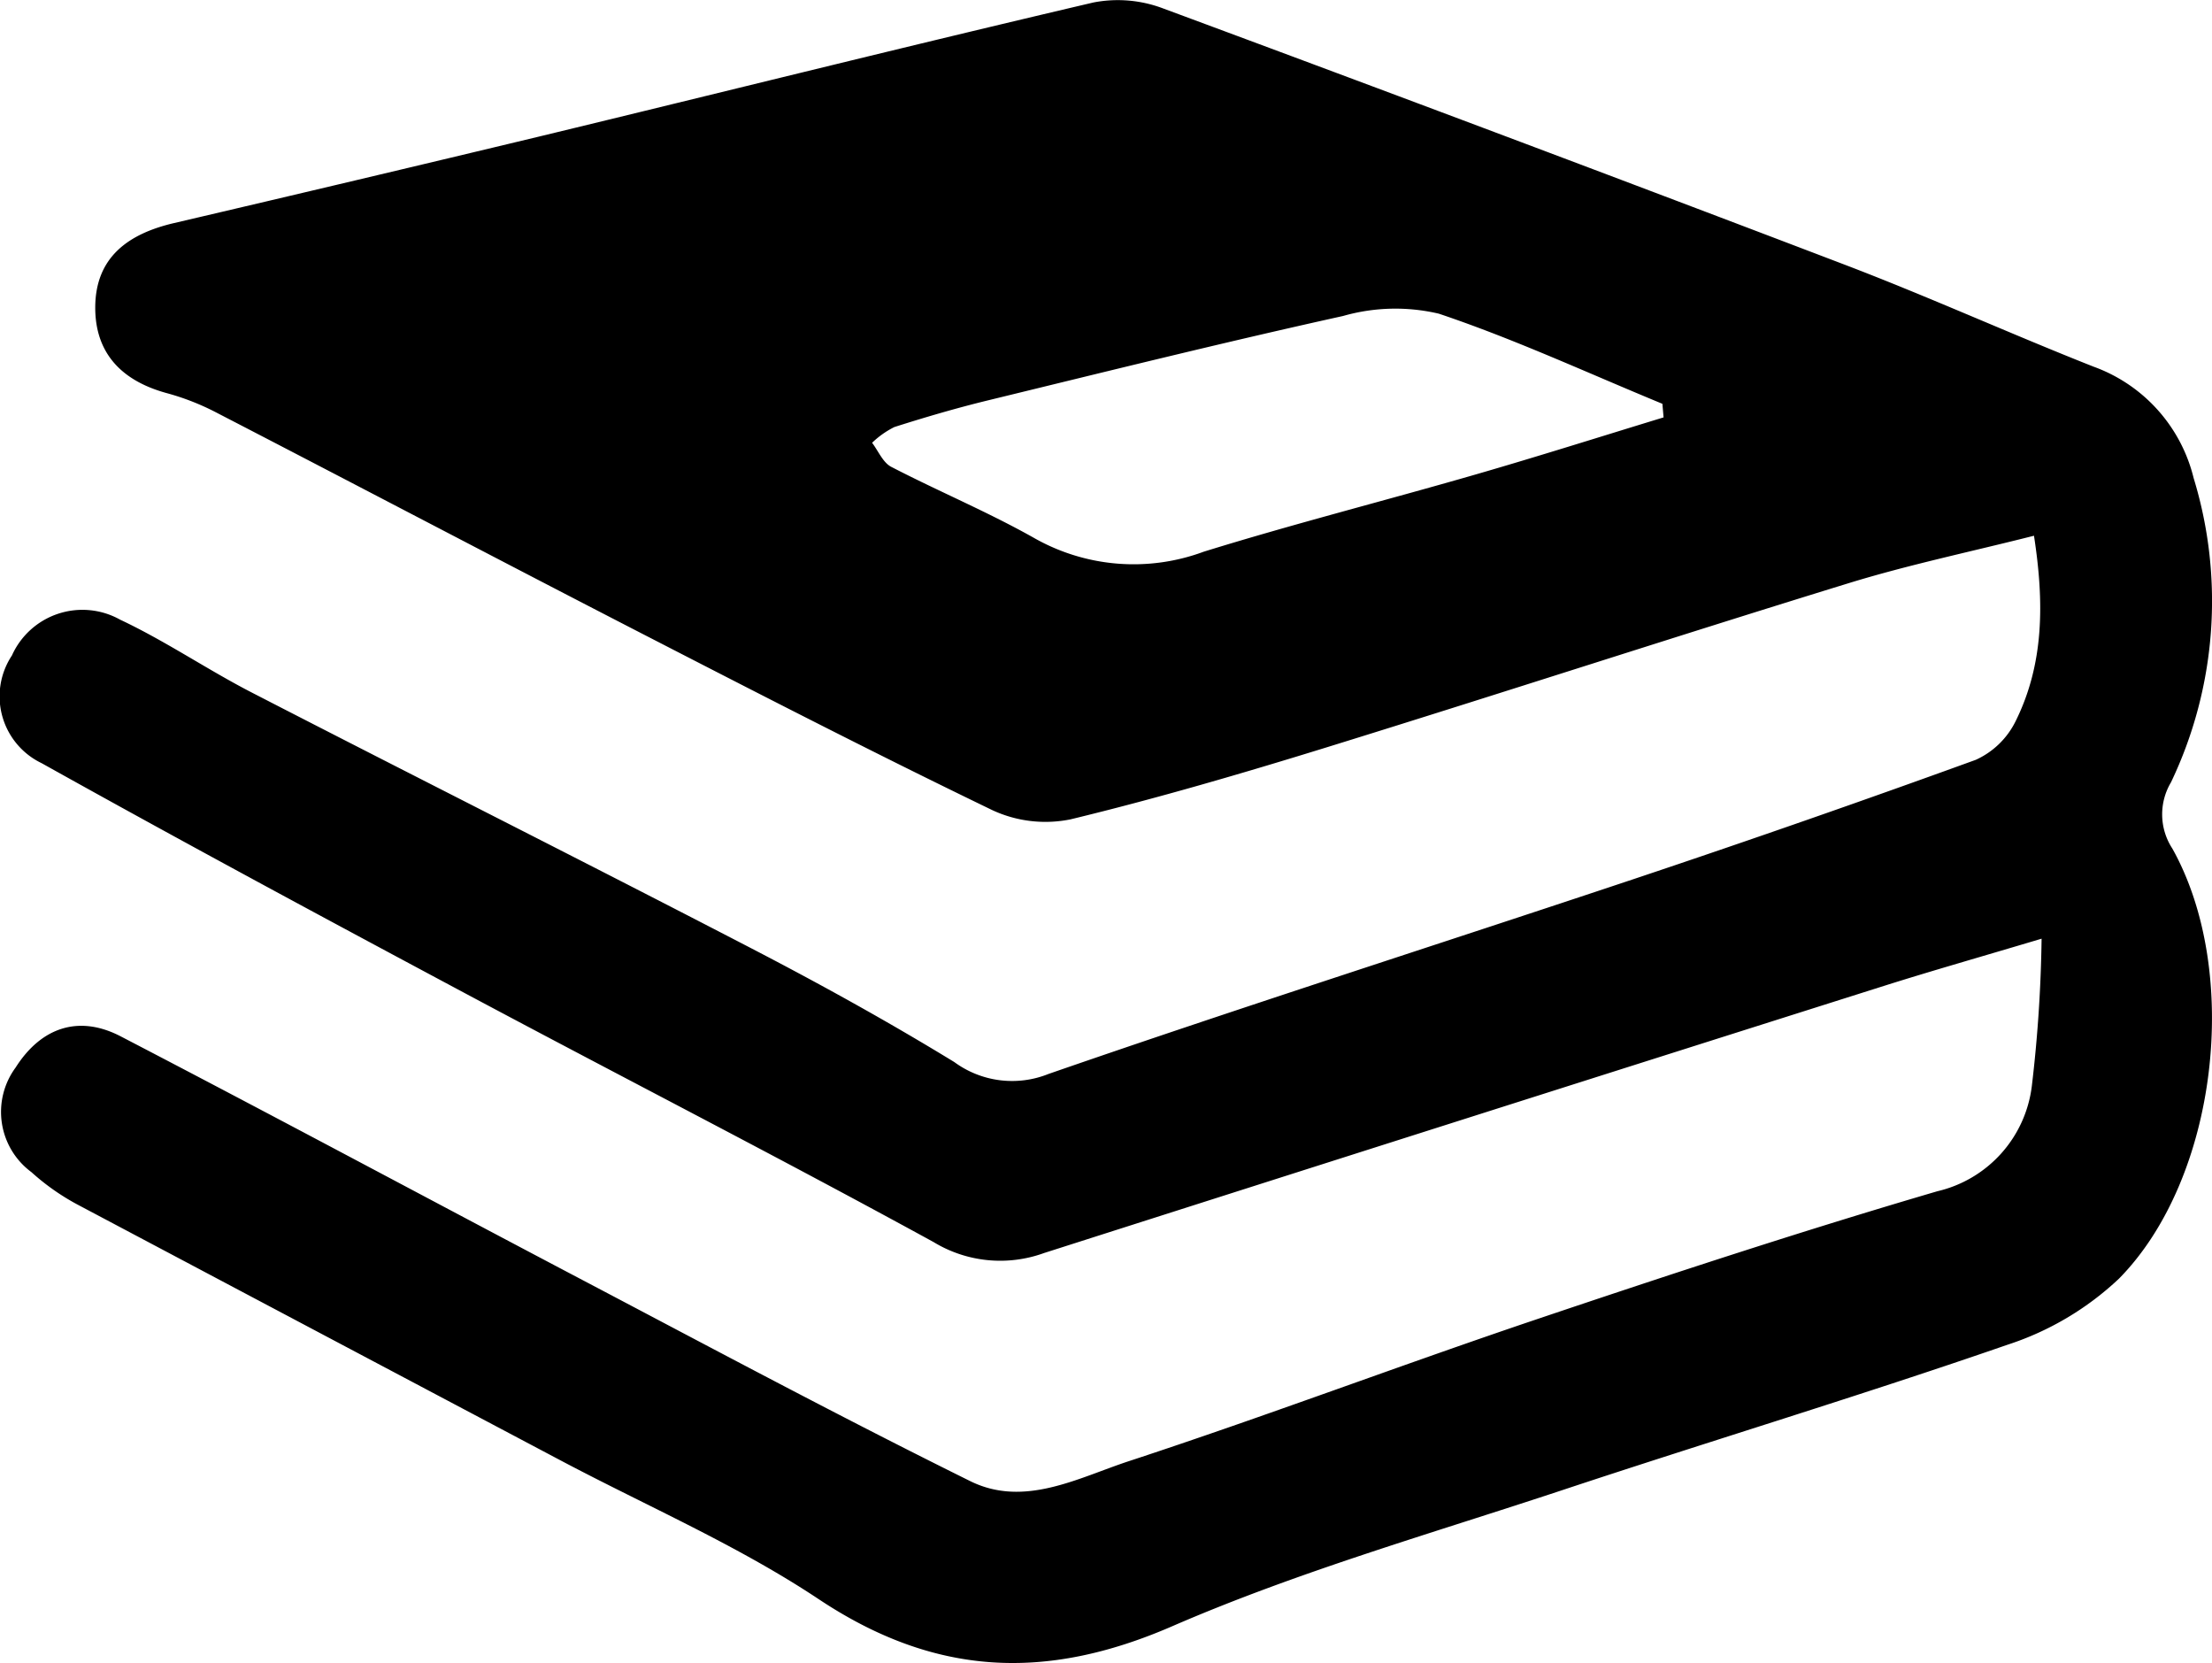
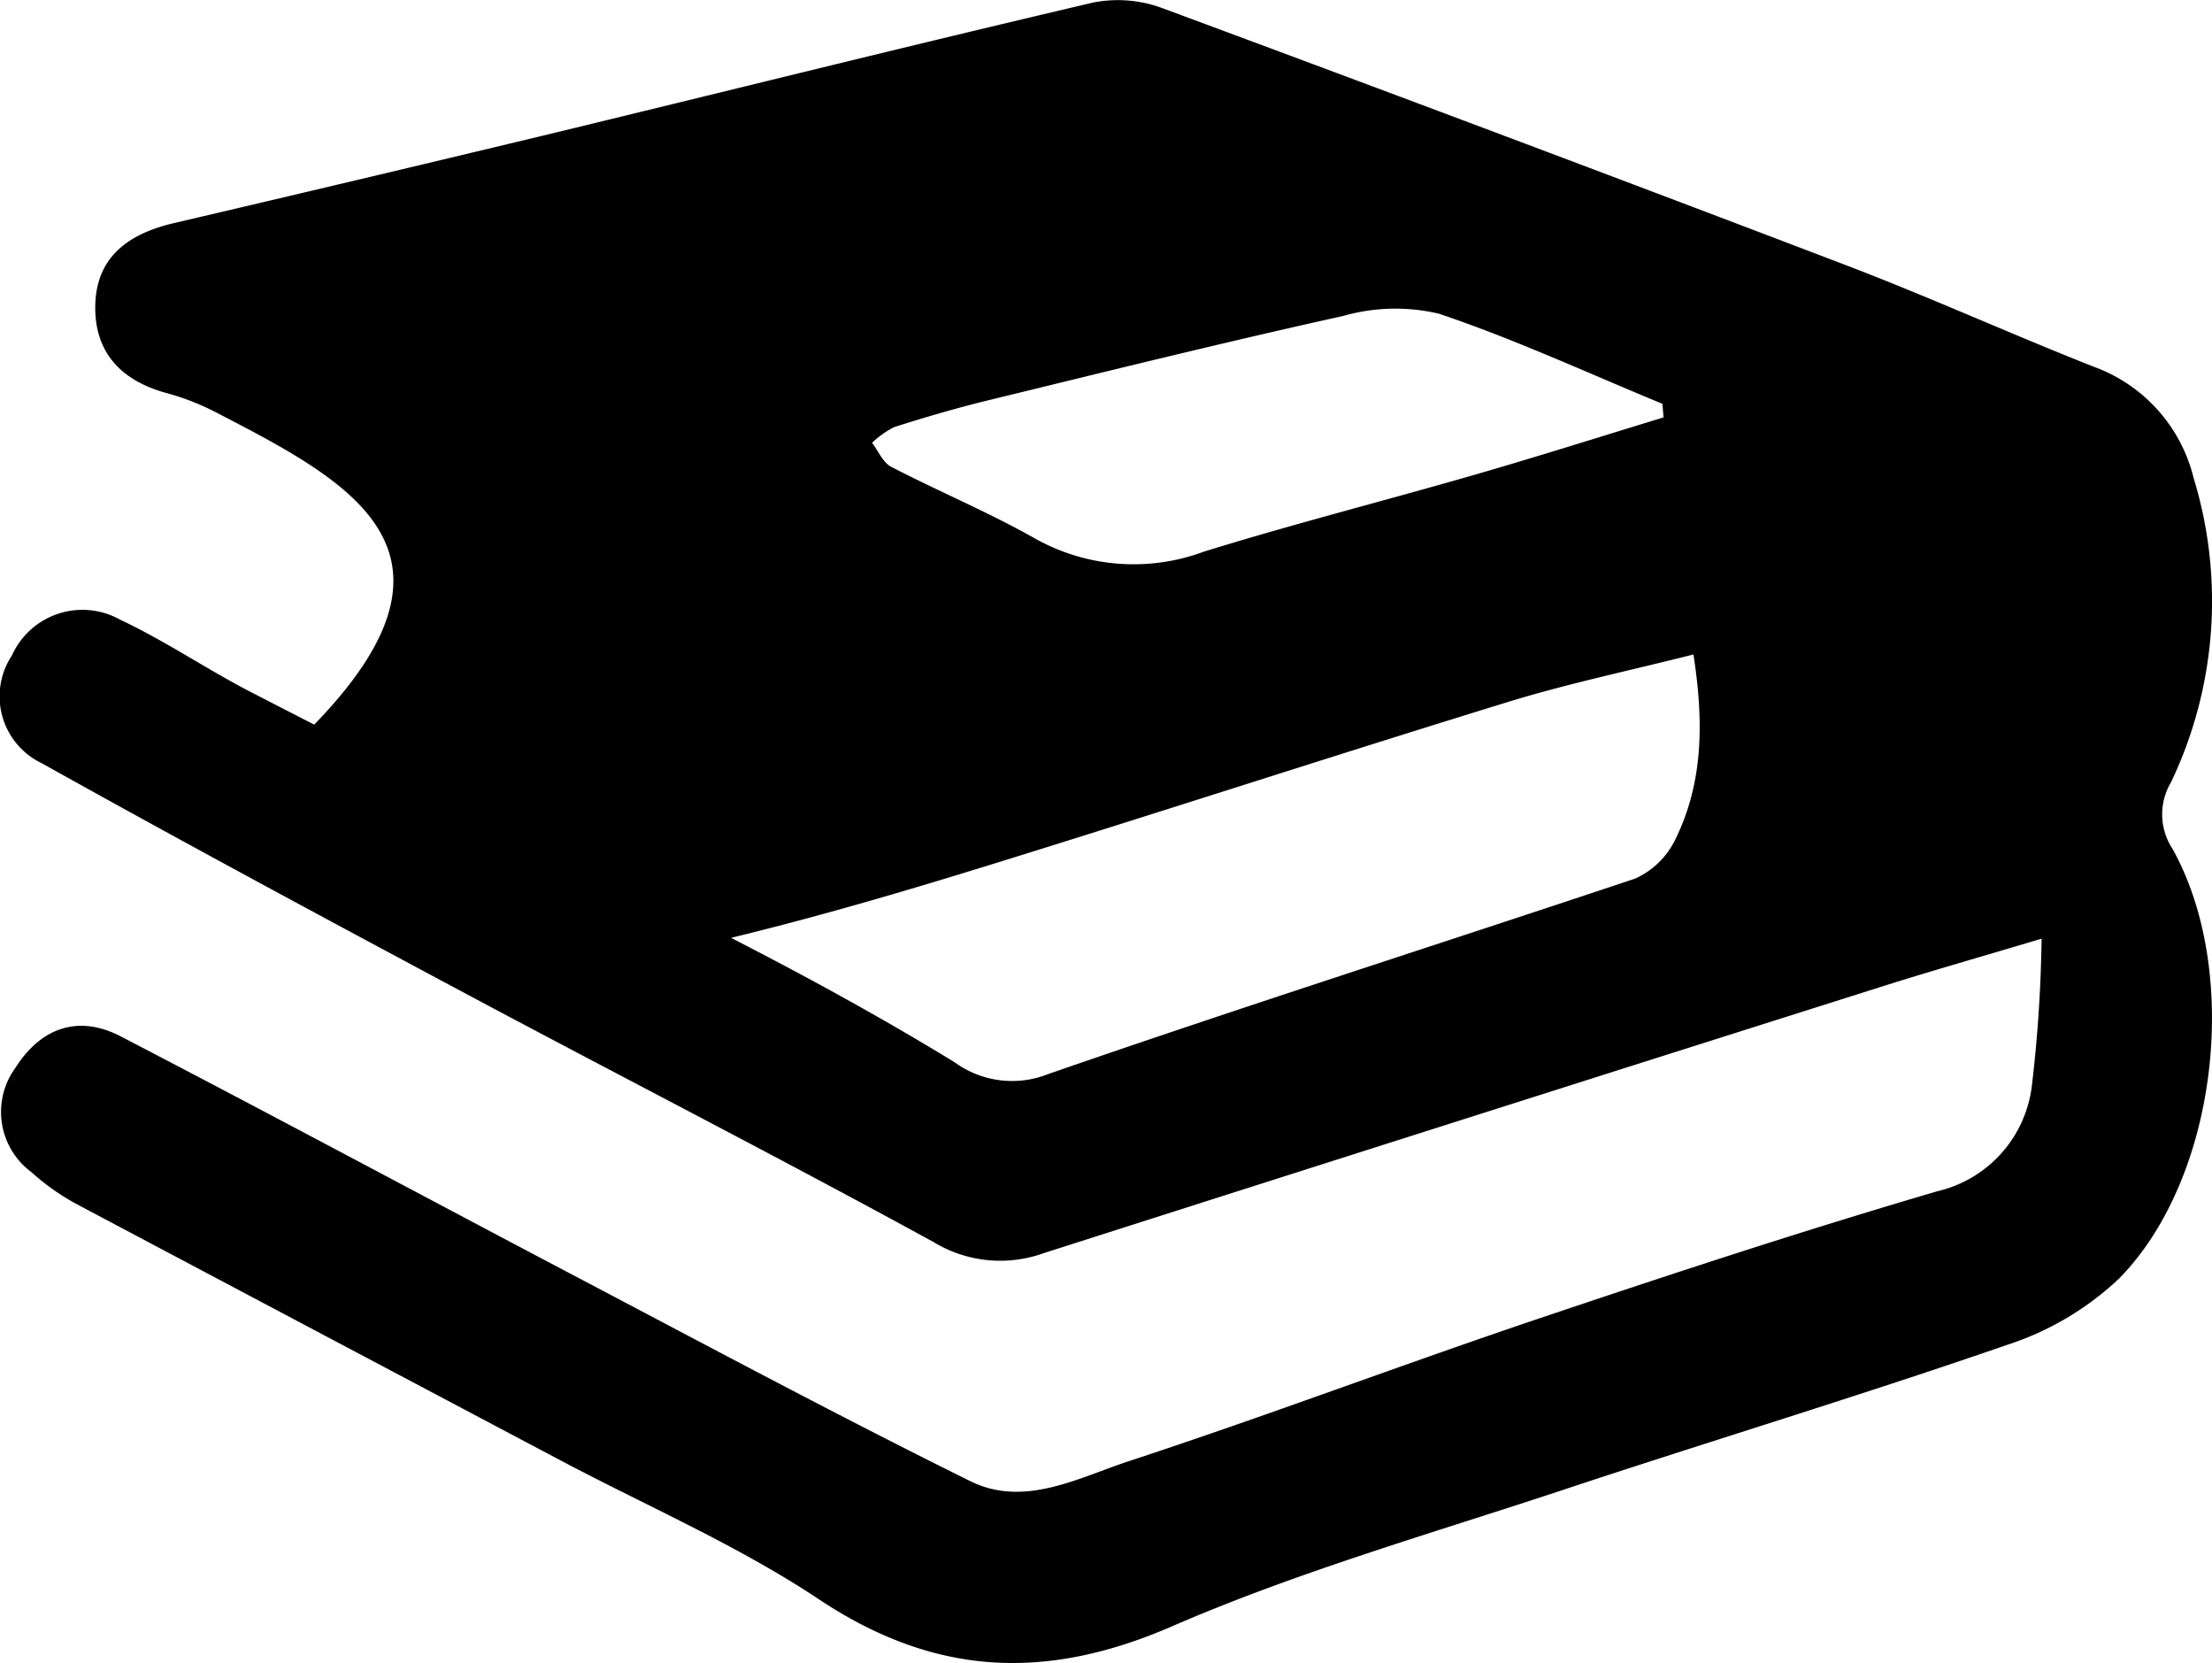
<svg xmlns="http://www.w3.org/2000/svg" viewBox="0 0 106.439 80">
  <g id="Layer_2" data-name="Layer 2">
    <g id="Layer_1-2" data-name="Layer 1">
-       <path d="M98.239,45.156c-2.968.887-5.281,1.543-7.572,2.267q-20.223,6.4-40.429,12.855a6.174,6.174,0,0,1-5.316-.528c-7.465-4.086-15.045-7.963-22.553-11.973-6.814-3.639-13.62-7.3-20.364-11.063A3.563,3.563,0,0,1,.573,31.533,3.719,3.719,0,0,1,5.782,29.81c2.185,1.028,4.2,2.407,6.353,3.515,7.979,4.11,16,8.137,23.967,12.268,3.331,1.727,6.623,3.544,9.821,5.5a4.7,4.7,0,0,0,4.525.572c9.372-3.248,18.828-6.257,28.236-9.4q8.227-2.751,16.386-5.712a3.956,3.956,0,0,0,1.919-1.859c1.369-2.761,1.381-5.707.884-8.922-3.061.775-6.021,1.393-8.9,2.277-8.366,2.573-16.688,5.289-25.05,7.876-4.1,1.268-8.227,2.477-12.4,3.488a6.062,6.062,0,0,1-3.772-.44c-5.83-2.816-11.589-5.781-17.347-8.744C23.749,26.8,17.118,23.313,10.463,19.873a11.96,11.96,0,0,0-2.39-.948c-2.146-.571-3.488-1.867-3.49-4.12,0-2.431,1.591-3.562,3.8-4.076q8.792-2.055,17.57-4.163C34.836,4.419,43.709,2.205,52.611.12A6.153,6.153,0,0,1,55.953.4Q72.417,6.5,88.822,12.755c4.014,1.533,7.934,3.311,11.932,4.889a7.624,7.624,0,0,1,4.8,5.349,20.224,20.224,0,0,1-1.089,14.642,3.007,3.007,0,0,0,.067,3.187c3.337,5.975,2.174,15.876-2.567,20.686a14.216,14.216,0,0,1-5.374,3.184c-7.085,2.453-14.268,4.621-21.385,6.982C68.9,73.766,62.471,75.6,56.4,78.234c-6.115,2.655-11.446,2.393-17.011-1.309C35.5,74.34,31.145,72.459,27,70.267Q15.4,64.131,3.8,57.984a11.148,11.148,0,0,1-2.291-1.6,3.6,3.6,0,0,1-.755-5.033c1.213-1.91,3.016-2.552,5.047-1.5,7.554,3.924,15.053,7.954,22.588,11.915,6.079,3.2,12.137,6.438,18.293,9.482,2.607,1.29,5.205-.16,7.646-.961,6.607-2.169,13.117-4.634,19.709-6.854,6.362-2.143,12.745-4.24,19.186-6.127a5.939,5.939,0,0,0,4.546-5.058A67.246,67.246,0,0,0,98.239,45.156ZM80.049,20.079l-.056-.654c-3.577-1.473-7.1-3.108-10.76-4.336a9.154,9.154,0,0,0-4.611.113c-5.713,1.261-11.393,2.673-17.078,4.057-1.517.37-3.02.81-4.508,1.284a4.325,4.325,0,0,0-1.072.757c.3.395.521.95.92,1.157,2.287,1.185,4.677,2.179,6.915,3.445a9.7,9.7,0,0,0,8.123.638c4.324-1.34,8.717-2.453,13.067-3.71C74.021,21.954,77.03,21,80.049,20.079Z" />
+       <path d="M98.239,45.156c-2.968.887-5.281,1.543-7.572,2.267q-20.223,6.4-40.429,12.855a6.174,6.174,0,0,1-5.316-.528c-7.465-4.086-15.045-7.963-22.553-11.973-6.814-3.639-13.62-7.3-20.364-11.063A3.563,3.563,0,0,1,.573,31.533,3.719,3.719,0,0,1,5.782,29.81c2.185,1.028,4.2,2.407,6.353,3.515,7.979,4.11,16,8.137,23.967,12.268,3.331,1.727,6.623,3.544,9.821,5.5a4.7,4.7,0,0,0,4.525.572c9.372-3.248,18.828-6.257,28.236-9.4a3.956,3.956,0,0,0,1.919-1.859c1.369-2.761,1.381-5.707.884-8.922-3.061.775-6.021,1.393-8.9,2.277-8.366,2.573-16.688,5.289-25.05,7.876-4.1,1.268-8.227,2.477-12.4,3.488a6.062,6.062,0,0,1-3.772-.44c-5.83-2.816-11.589-5.781-17.347-8.744C23.749,26.8,17.118,23.313,10.463,19.873a11.96,11.96,0,0,0-2.39-.948c-2.146-.571-3.488-1.867-3.49-4.12,0-2.431,1.591-3.562,3.8-4.076q8.792-2.055,17.57-4.163C34.836,4.419,43.709,2.205,52.611.12A6.153,6.153,0,0,1,55.953.4Q72.417,6.5,88.822,12.755c4.014,1.533,7.934,3.311,11.932,4.889a7.624,7.624,0,0,1,4.8,5.349,20.224,20.224,0,0,1-1.089,14.642,3.007,3.007,0,0,0,.067,3.187c3.337,5.975,2.174,15.876-2.567,20.686a14.216,14.216,0,0,1-5.374,3.184c-7.085,2.453-14.268,4.621-21.385,6.982C68.9,73.766,62.471,75.6,56.4,78.234c-6.115,2.655-11.446,2.393-17.011-1.309C35.5,74.34,31.145,72.459,27,70.267Q15.4,64.131,3.8,57.984a11.148,11.148,0,0,1-2.291-1.6,3.6,3.6,0,0,1-.755-5.033c1.213-1.91,3.016-2.552,5.047-1.5,7.554,3.924,15.053,7.954,22.588,11.915,6.079,3.2,12.137,6.438,18.293,9.482,2.607,1.29,5.205-.16,7.646-.961,6.607-2.169,13.117-4.634,19.709-6.854,6.362-2.143,12.745-4.24,19.186-6.127a5.939,5.939,0,0,0,4.546-5.058A67.246,67.246,0,0,0,98.239,45.156ZM80.049,20.079l-.056-.654c-3.577-1.473-7.1-3.108-10.76-4.336a9.154,9.154,0,0,0-4.611.113c-5.713,1.261-11.393,2.673-17.078,4.057-1.517.37-3.02.81-4.508,1.284a4.325,4.325,0,0,0-1.072.757c.3.395.521.95.92,1.157,2.287,1.185,4.677,2.179,6.915,3.445a9.7,9.7,0,0,0,8.123.638c4.324-1.34,8.717-2.453,13.067-3.71C74.021,21.954,77.03,21,80.049,20.079Z" />
    </g>
  </g>
</svg>